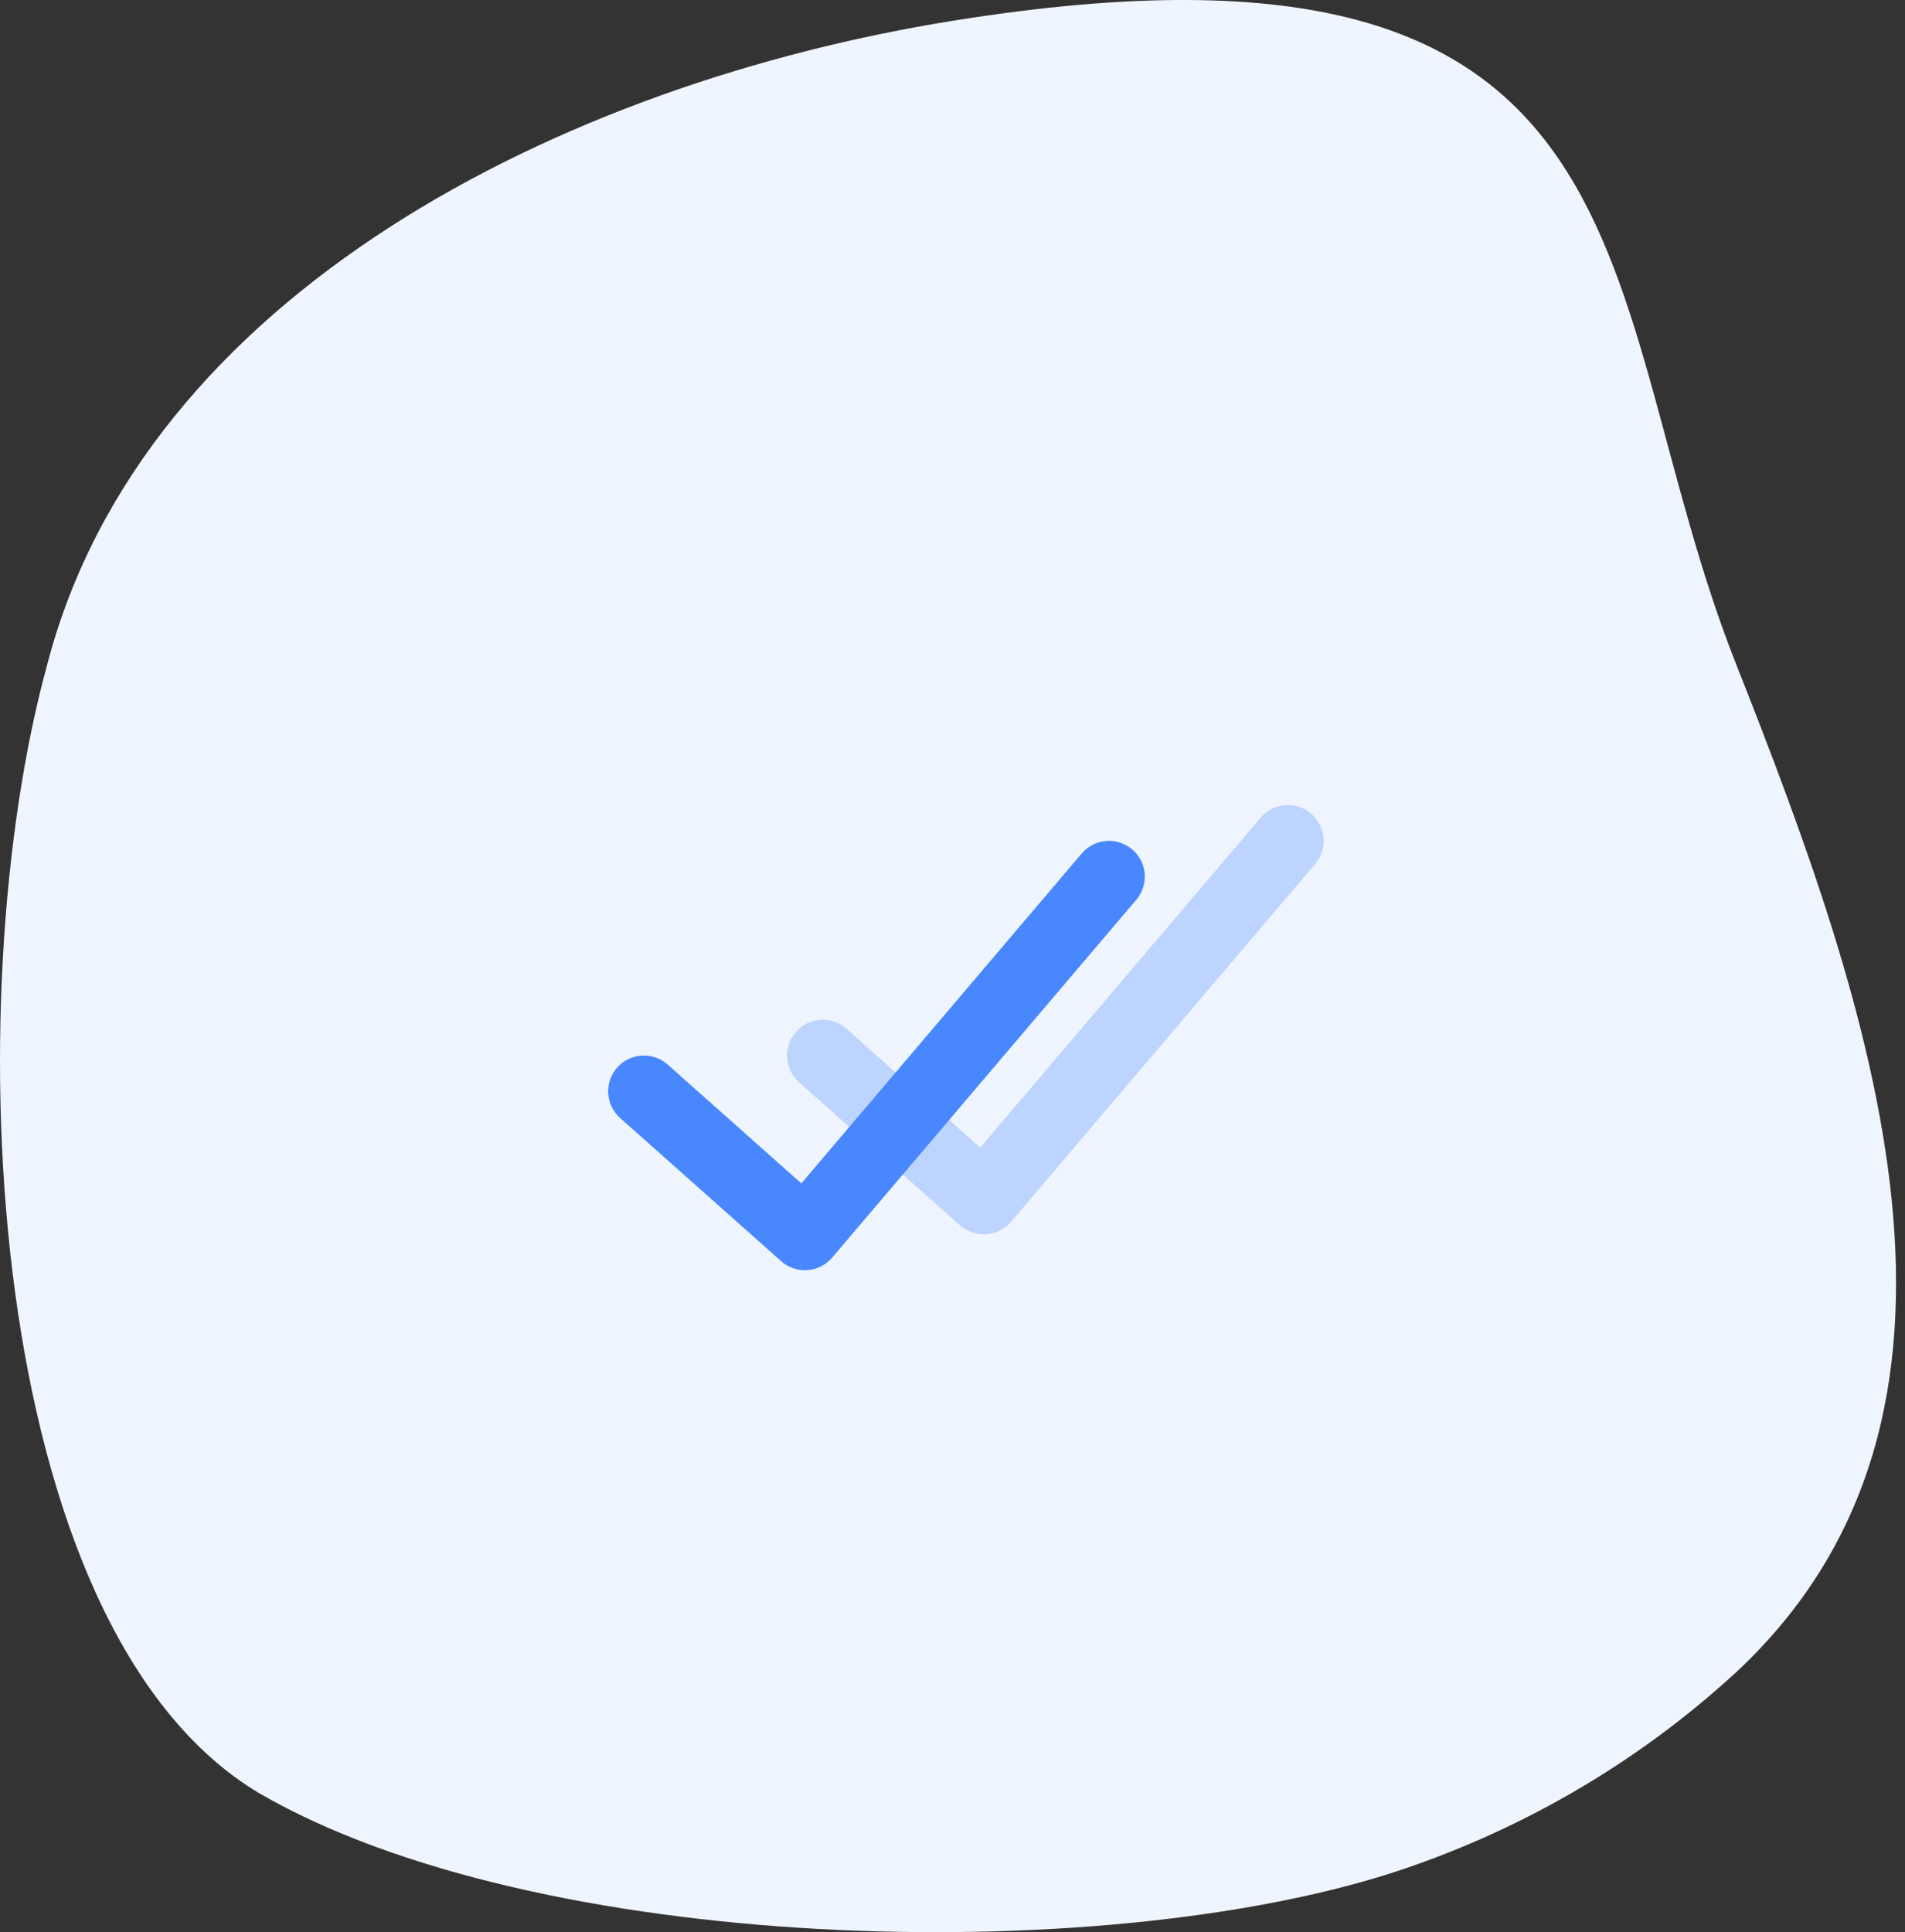
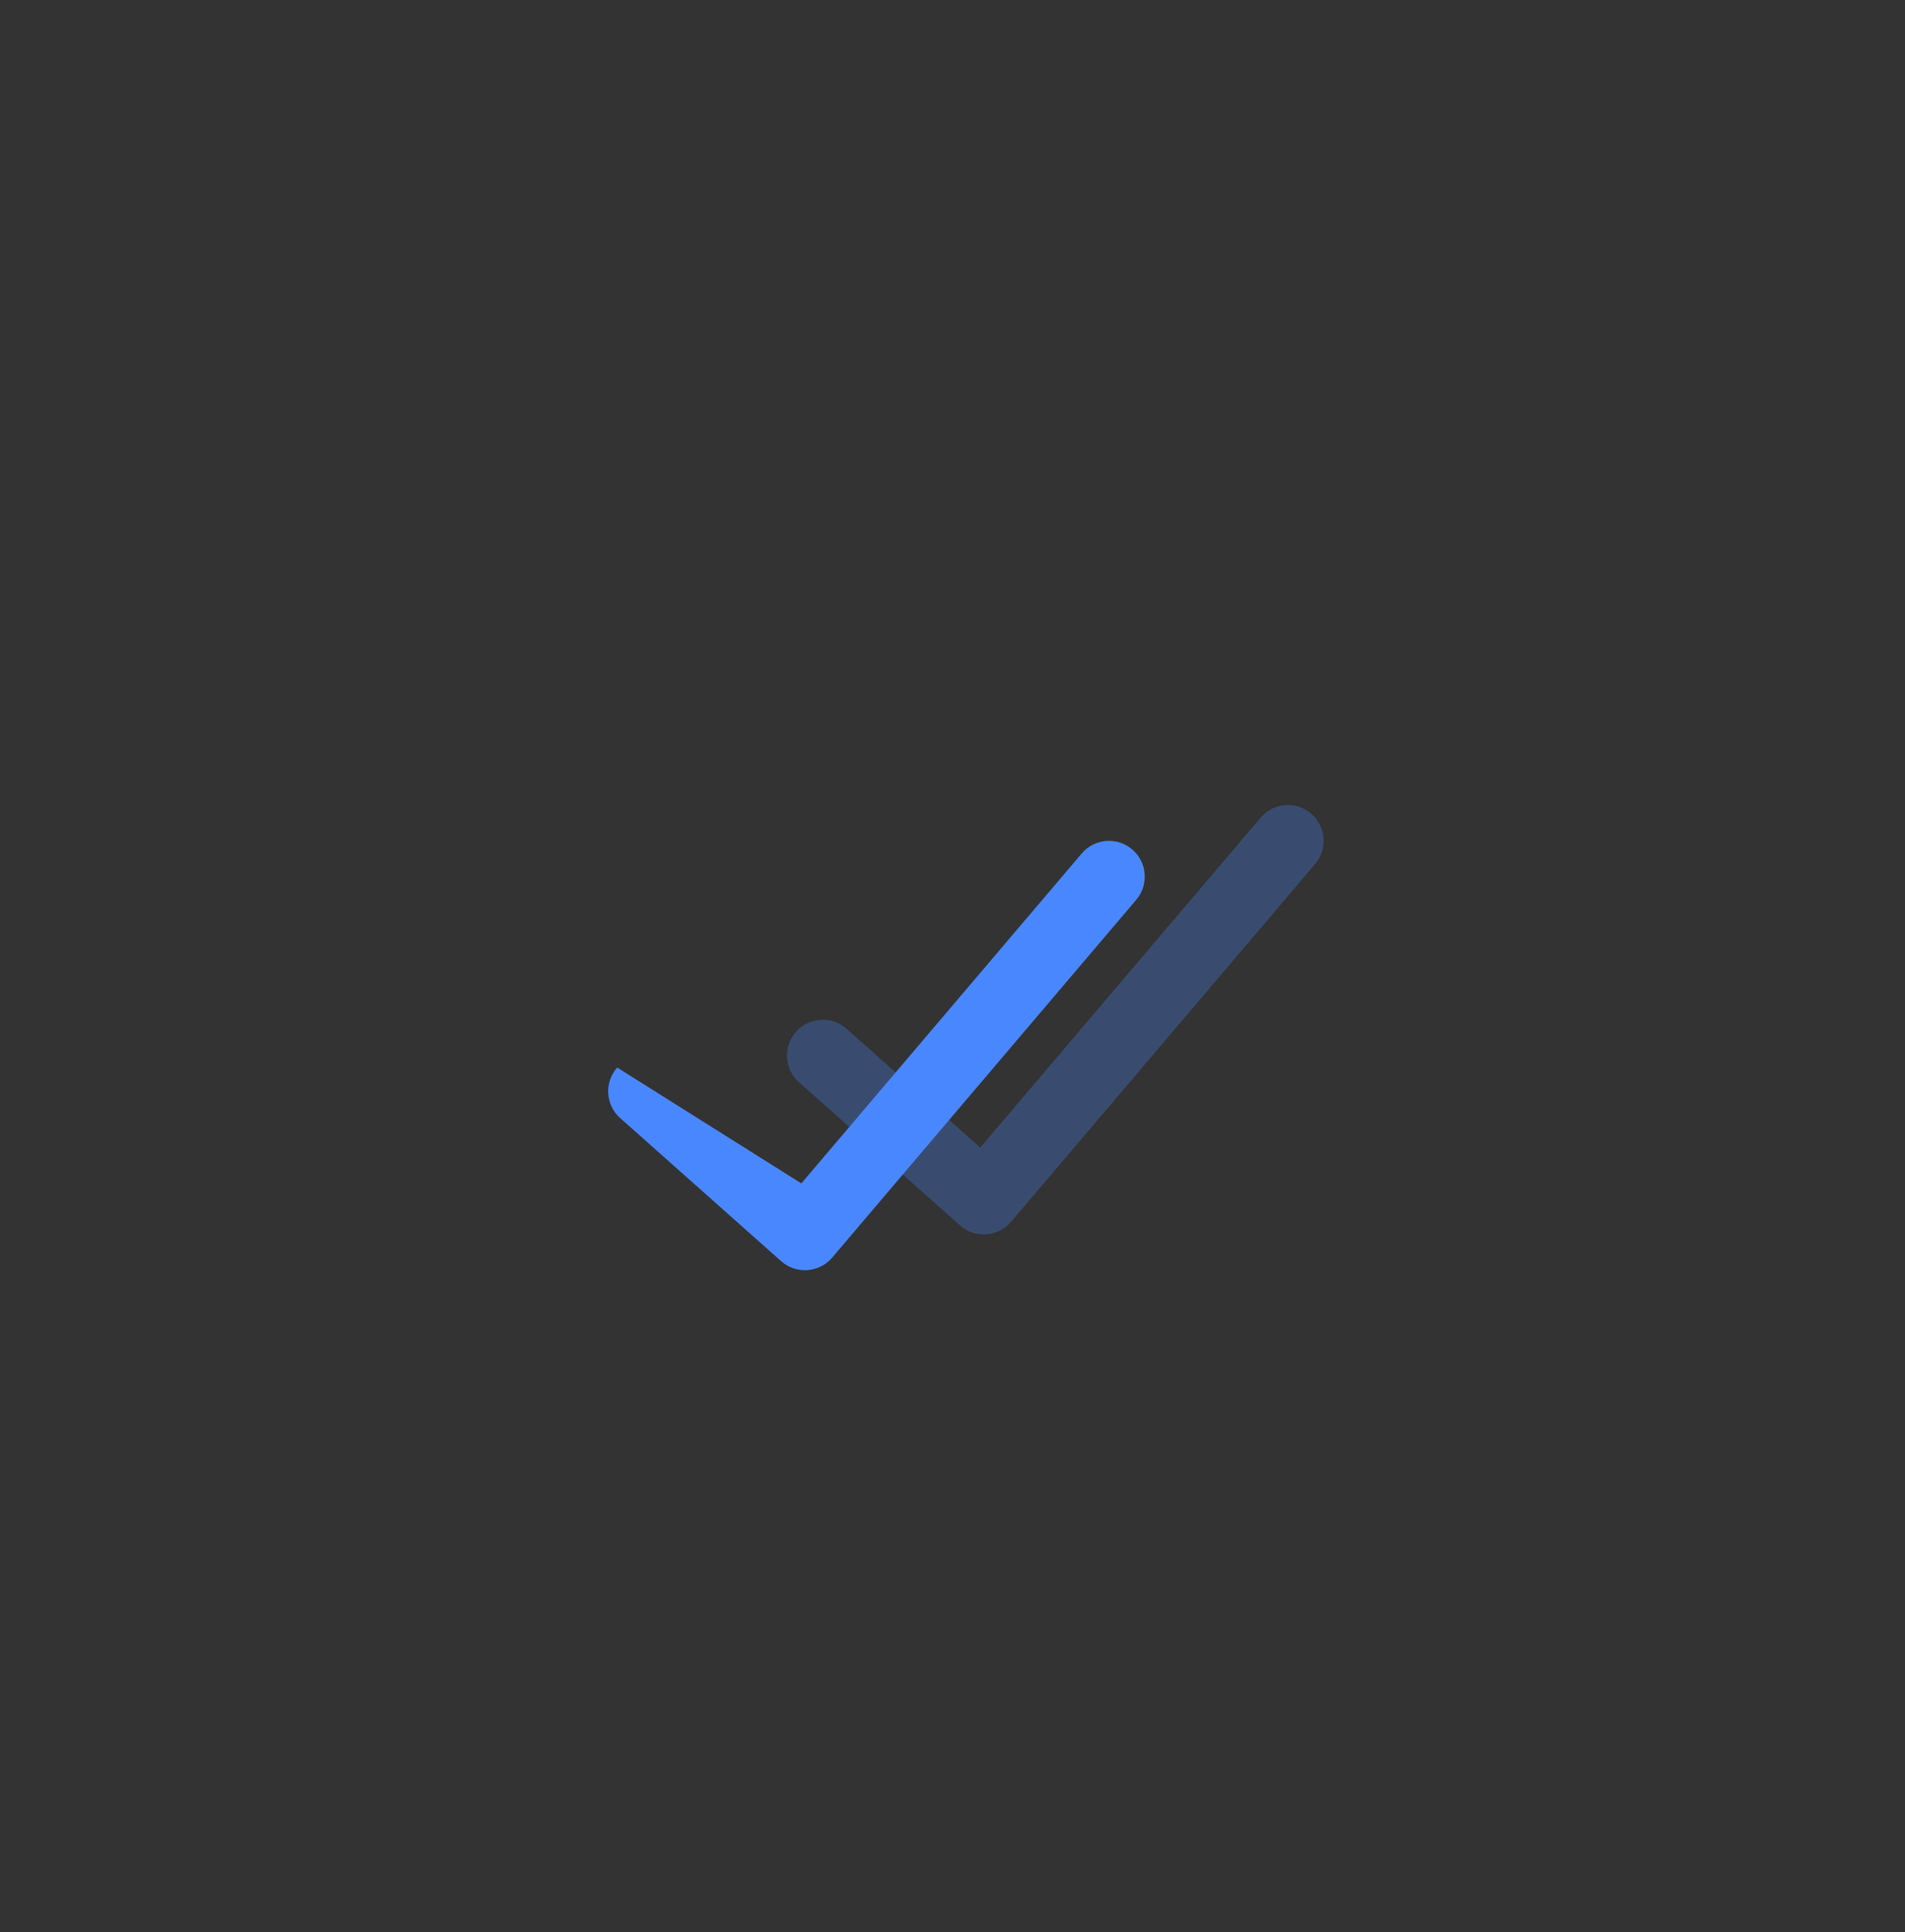
<svg xmlns="http://www.w3.org/2000/svg" width="71" height="72" viewBox="0 0 71 72" fill="none">
  <rect x="0" y="0" width="71" height="72" fill="#333333" stroke="none" />
-   <path d="M9.664 66.824C20.022 72.827 40.834 73.31 51.825 69.808C56.476 68.307 60.915 65.805 64.719 62.303C75.077 52.631 69.792 37.623 64.719 24.782C59.224 10.941 62.358 -3.523 35.549 0.768C20.964 3.103 5.348 10.941 1.755 24.782C-1.627 37.122 -0.693 60.654 9.664 66.824Z" fill="#EFF5FF" />
  <path opacity="0.3" d="M46.984 30.47C47.461 29.909 48.302 29.84 48.863 30.317C49.424 30.794 49.492 31.636 49.016 32.197L37.682 45.53C37.198 46.1 36.34 46.16 35.781 45.663L29.78 40.33C29.23 39.841 29.18 38.998 29.67 38.447C30.159 37.897 31.002 37.847 31.552 38.337L36.533 42.764L46.984 30.47Z" fill="#4987FE" />
-   <path d="M40.317 31.803C40.794 31.242 41.635 31.174 42.196 31.651C42.757 32.128 42.825 32.969 42.349 33.53L31.015 46.864C30.531 47.433 29.672 47.493 29.113 46.996L23.113 41.663C22.563 41.174 22.514 40.331 23.003 39.781C23.492 39.23 24.335 39.181 24.885 39.67L29.866 44.098L40.317 31.803Z" fill="#4987FE" />
+   <path d="M40.317 31.803C40.794 31.242 41.635 31.174 42.196 31.651C42.757 32.128 42.825 32.969 42.349 33.53L31.015 46.864C30.531 47.433 29.672 47.493 29.113 46.996L23.113 41.663C22.563 41.174 22.514 40.331 23.003 39.781L29.866 44.098L40.317 31.803Z" fill="#4987FE" />
</svg>